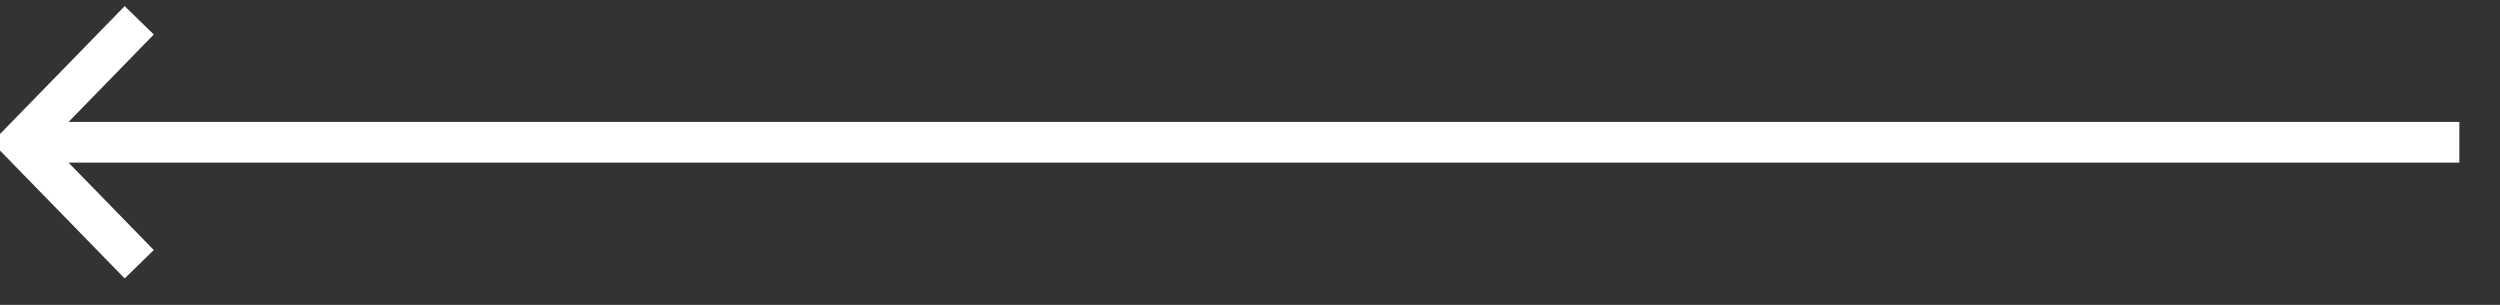
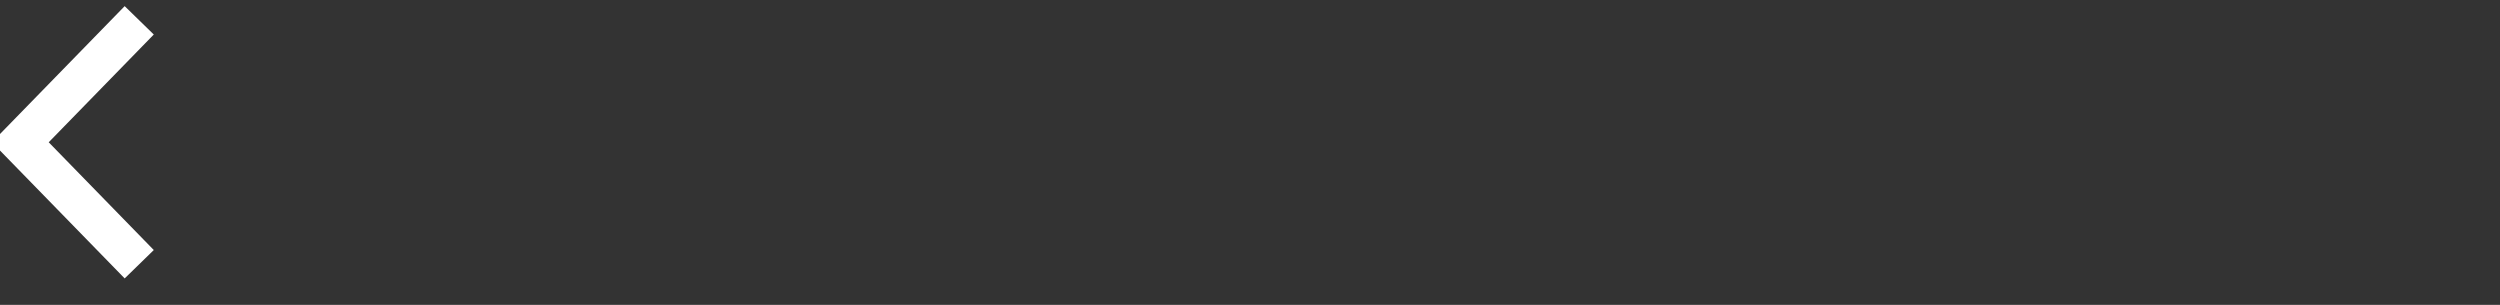
<svg xmlns="http://www.w3.org/2000/svg" version="1.1" width="123px" height="15px">
  <rect width="100%" height="100%" fill="#333333" stroke="none" />
  <g transform="matrix(1 0 0 1 -430 -170 )">
-     <path d="M 5.85 12  L 0 6  L 5.85 0  M 120 6  L 0 6  " stroke-width="2" stroke="#ffffff" fill="none" transform="matrix(1 0 0 1 431 171 )" />
+     <path d="M 5.85 12  L 0 6  L 5.85 0  L 0 6  " stroke-width="2" stroke="#ffffff" fill="none" transform="matrix(1 0 0 1 431 171 )" />
  </g>
</svg>